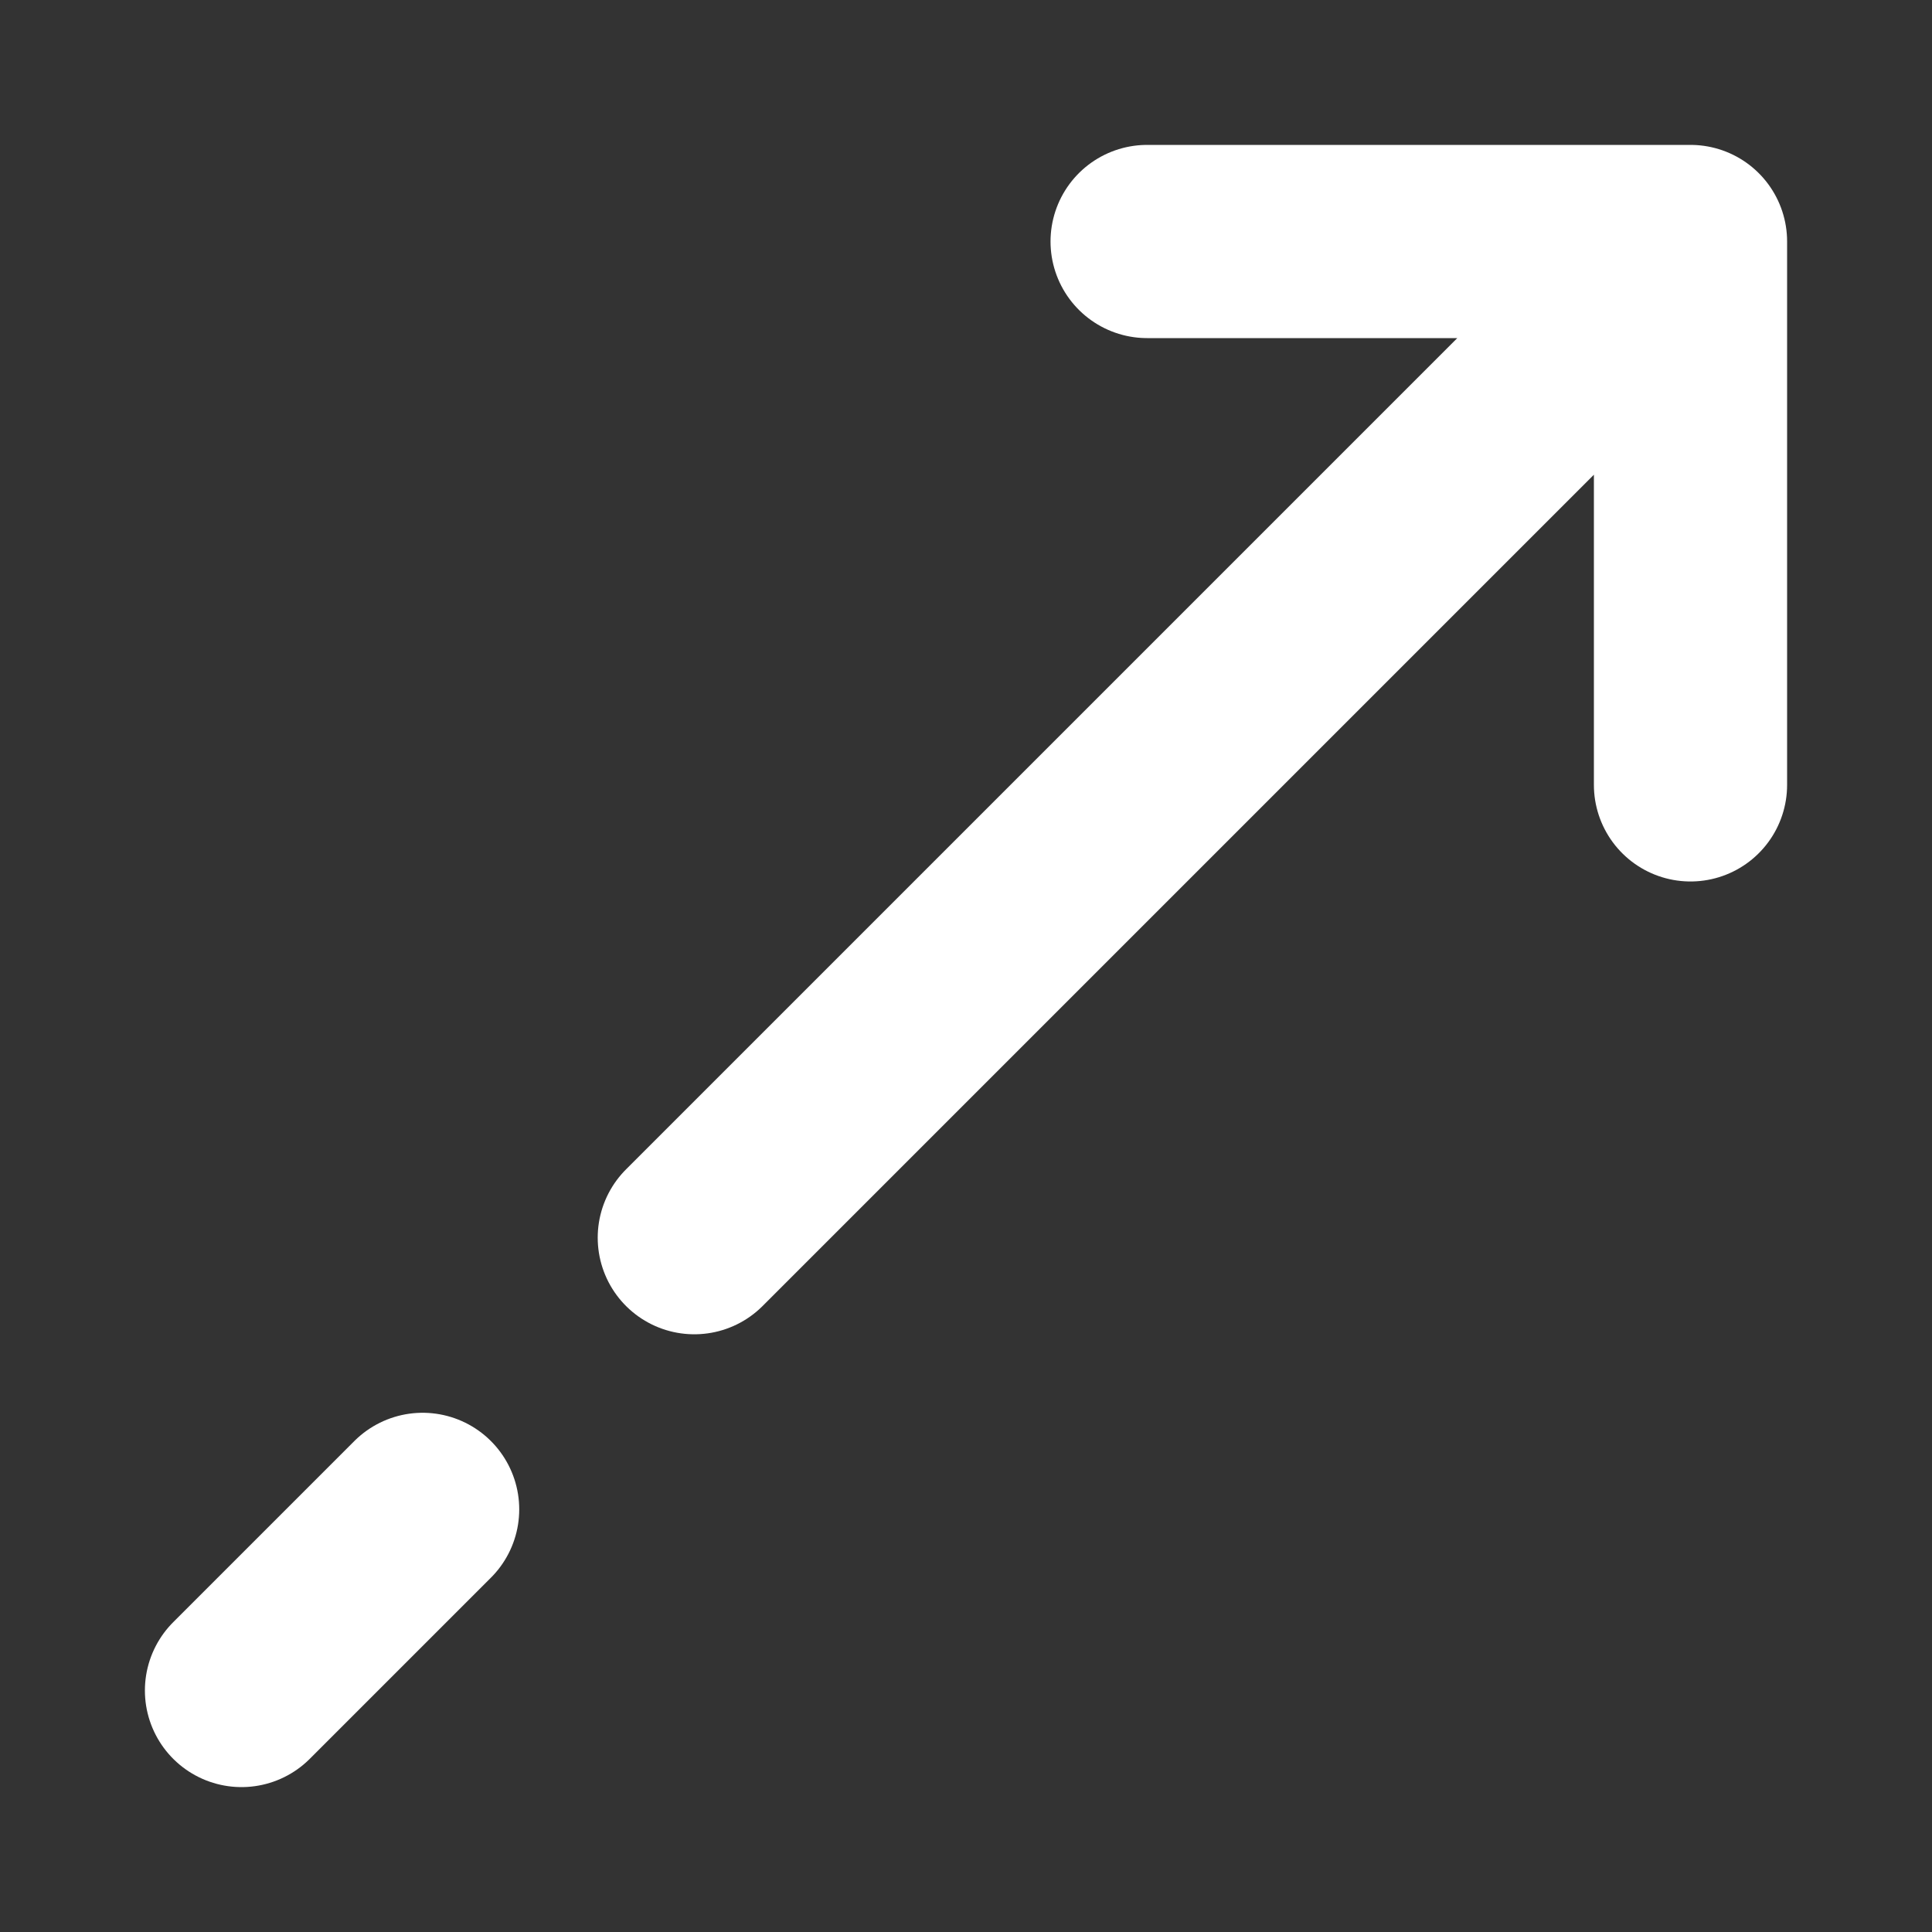
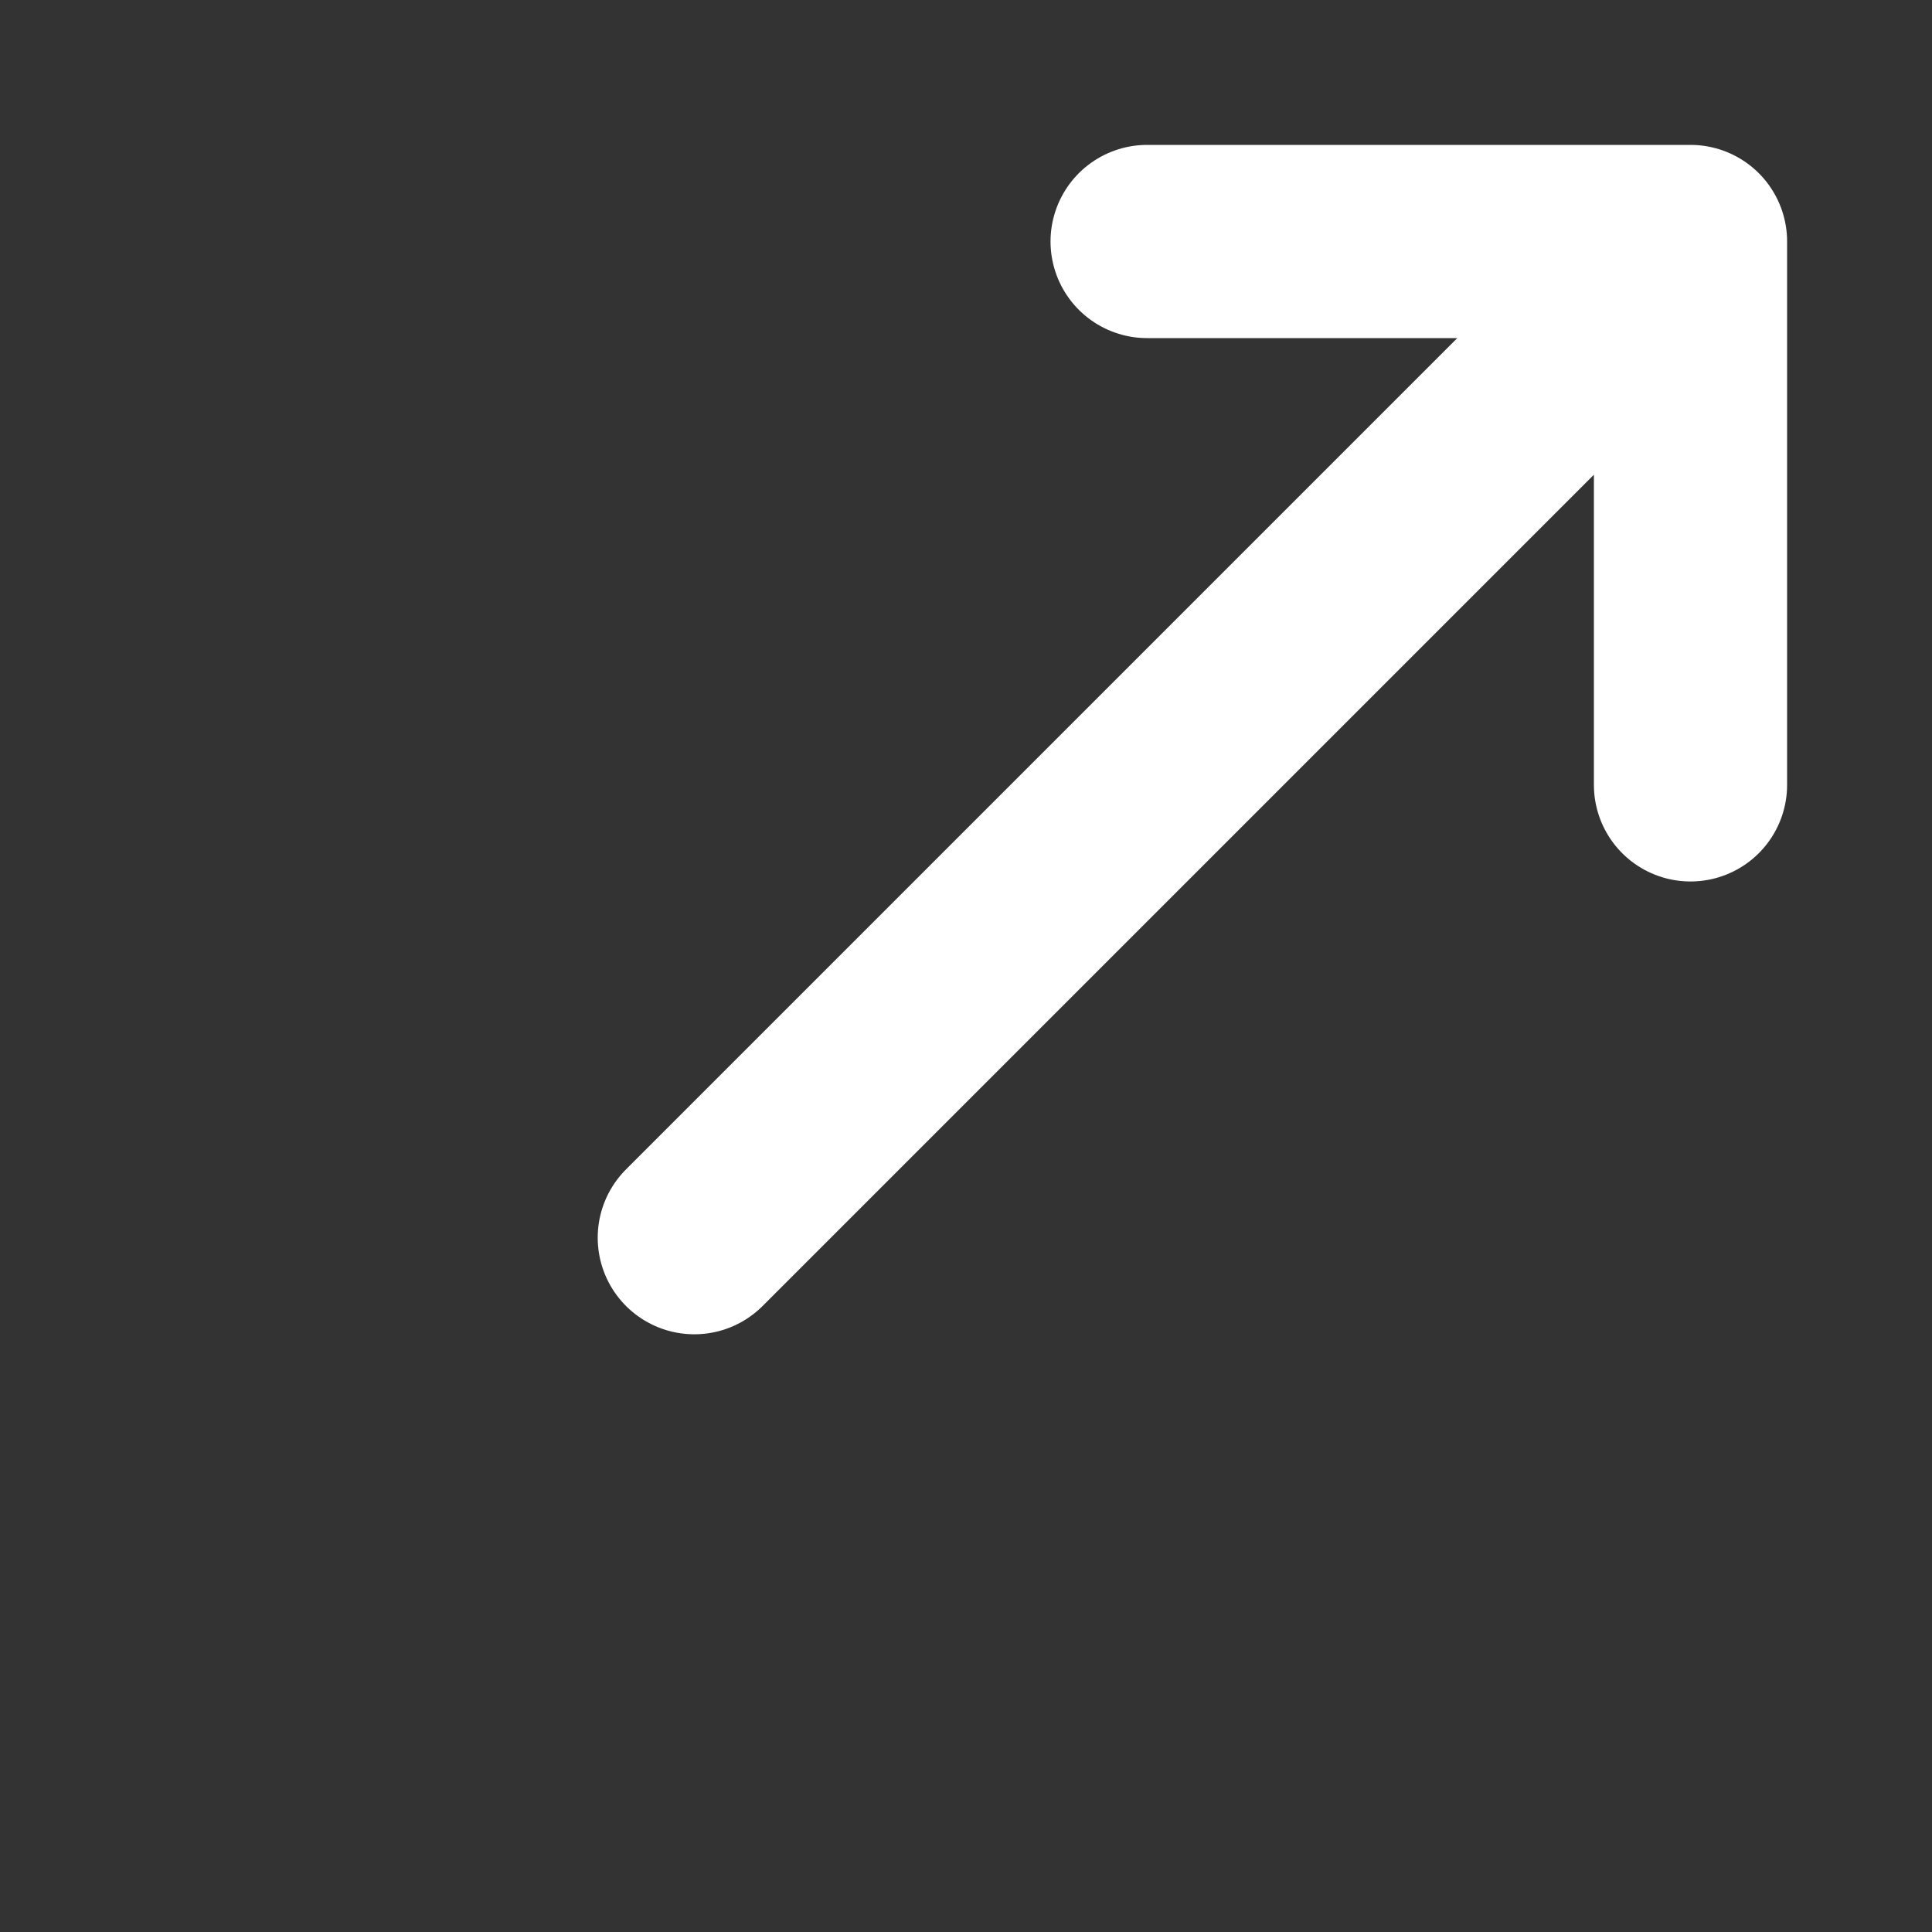
<svg xmlns="http://www.w3.org/2000/svg" width="8" height="8" viewBox="0 0 8 8" fill="none">
  <rect x="0" y="0" width="8" height="8" fill="#333333" stroke="none" />
-   <path d="M7 1H4.75M7 1V3.25M7 1L2.875 5.125M1 7L1.75 6.25" stroke="white" stroke-width="0.8" stroke-linecap="round" stroke-linejoin="round" />
+   <path d="M7 1H4.75M7 1V3.25M7 1L2.875 5.125M1 7" stroke="white" stroke-width="0.8" stroke-linecap="round" stroke-linejoin="round" />
</svg>